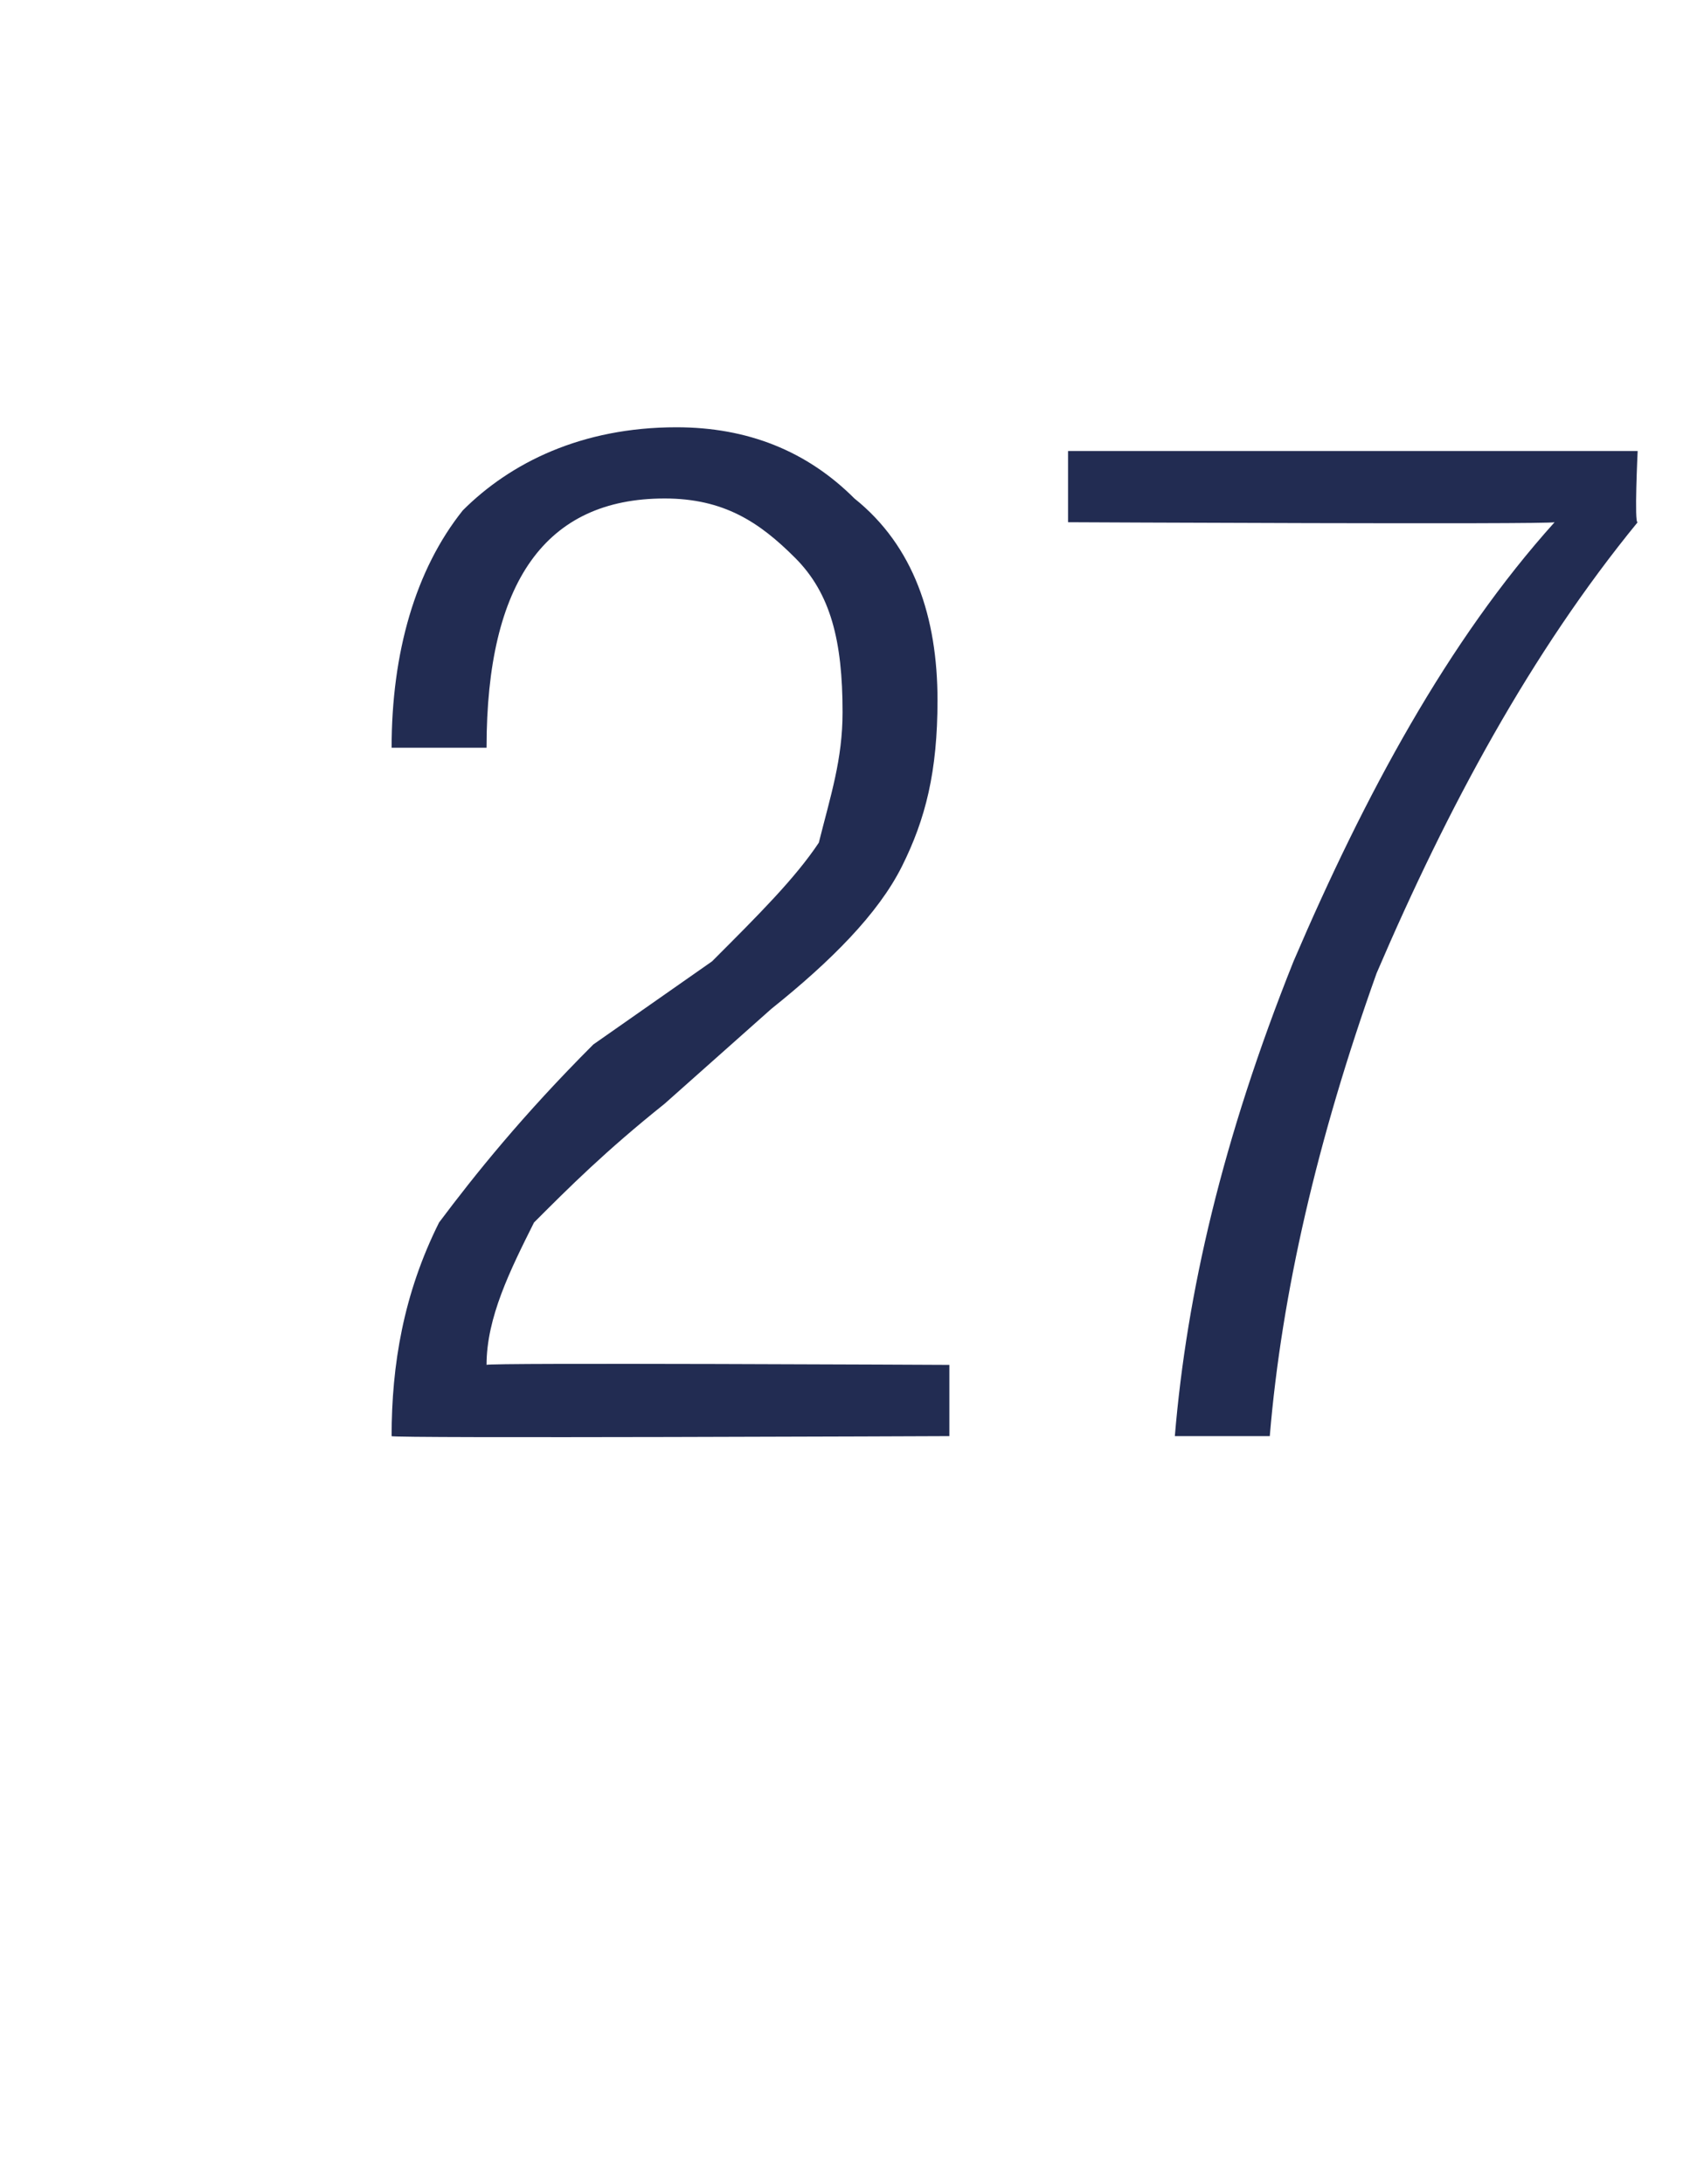
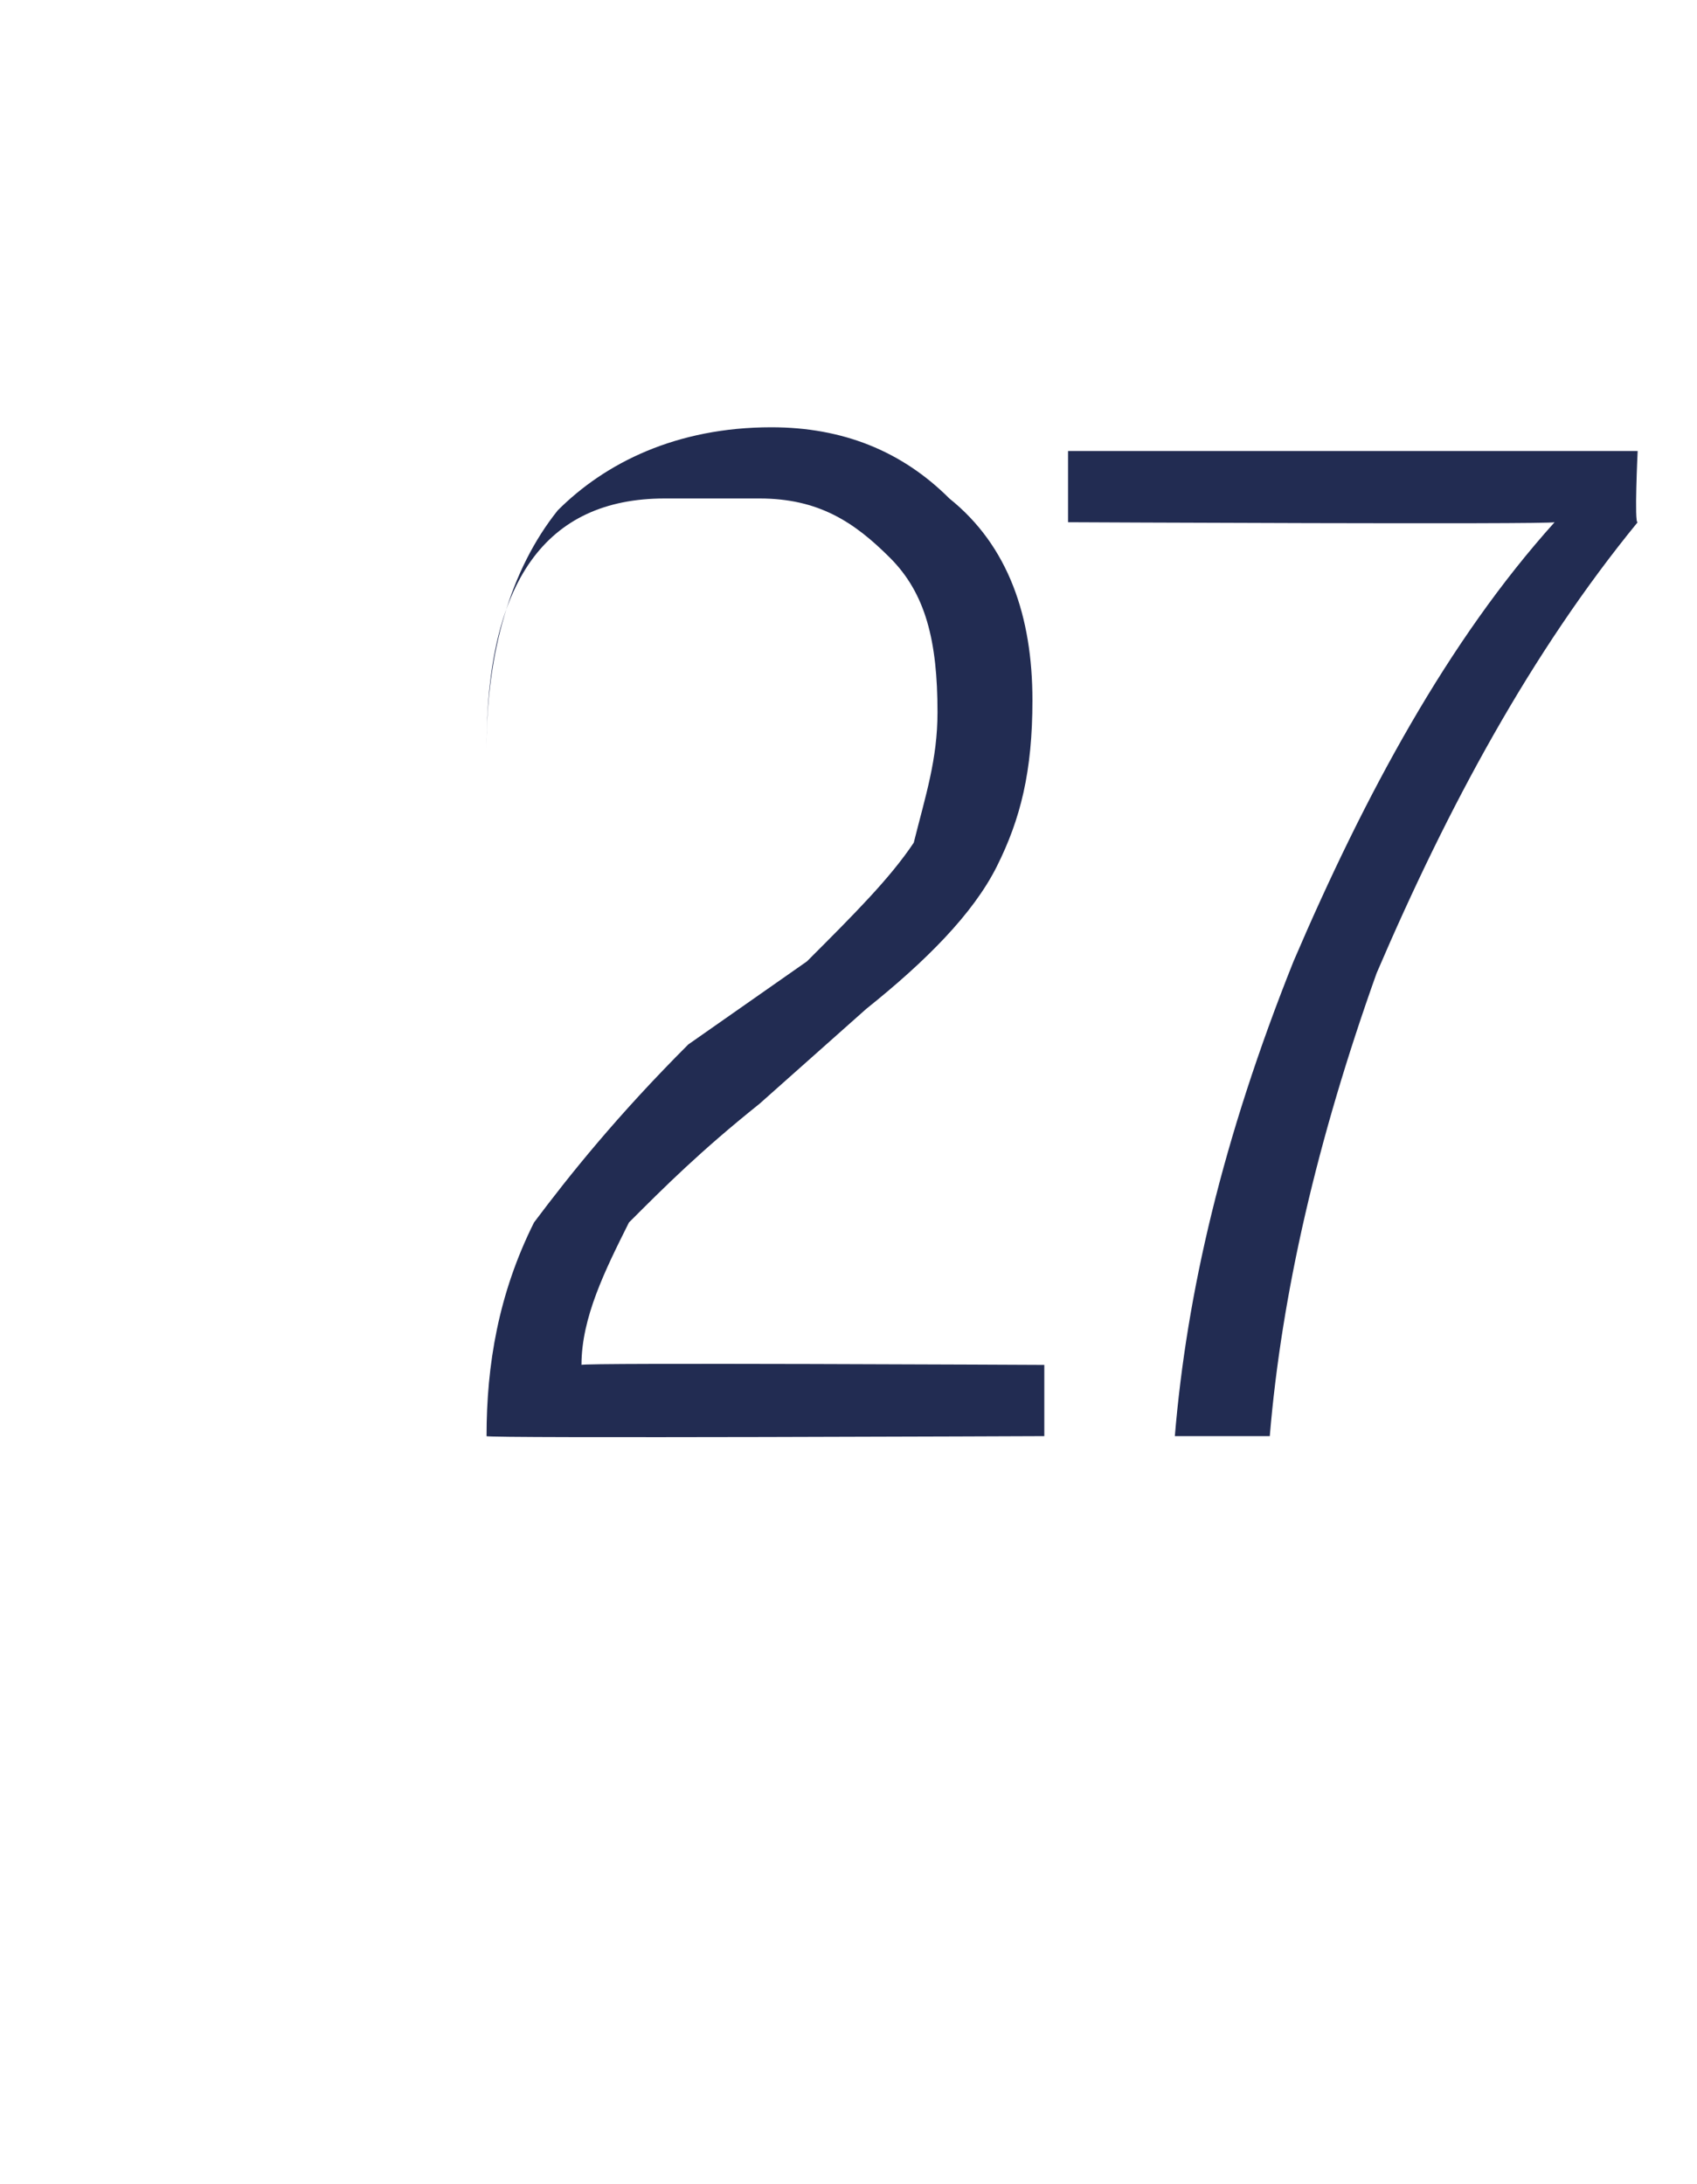
<svg xmlns="http://www.w3.org/2000/svg" version="1.1" width="14.3px" height="18.4px" viewBox="0 -1 14.3 18.4" style="top:-1px">
  <desc>27</desc>
  <defs />
  <g id="Polygon102139">
-     <path d="m5.6 3.2c-1 0-1.5.7-1.5 2.1h-.8c0-.8.2-1.5.6-2c.4-.4 1-.7 1.8-.7c.6 0 1.1.2 1.5.6c.5.4.7 1 .7 1.7c0 .6-.1 1-.3 1.4c-.2.4-.6.8-1.1 1.2l-.9.8c-.5.4-.8.7-1.1 1c-.2.4-.4.8-.4 1.2c-.02-.02 3.9 0 3.9 0v.6s-4.73.02-4.7 0c0-.6.1-1.2.4-1.8c.3-.4.7-.9 1.3-1.5l1-.7c.4-.4.7-.7.9-1c.1-.4.2-.7.2-1.1c0-.6-.1-1-.4-1.3c-.3-.3-.6-.5-1.1-.5zm3.4.2v-.6h4.8s-.03.62 0 .6c-.9 1.1-1.6 2.4-2.2 3.8c-.5 1.4-.8 2.7-.9 3.9h-.8c.1-1.2.4-2.5 1-4c.6-1.4 1.3-2.7 2.2-3.7c-.05.02-4.1 0-4.1 0z" stroke="none" fill="#222c52" />
+     <path d="m5.6 3.2c-1 0-1.5.7-1.5 2.1c0-.8.2-1.5.6-2c.4-.4 1-.7 1.8-.7c.6 0 1.1.2 1.5.6c.5.4.7 1 .7 1.7c0 .6-.1 1-.3 1.4c-.2.4-.6.8-1.1 1.2l-.9.8c-.5.4-.8.7-1.1 1c-.2.4-.4.8-.4 1.2c-.02-.02 3.9 0 3.9 0v.6s-4.73.02-4.7 0c0-.6.1-1.2.4-1.8c.3-.4.7-.9 1.3-1.5l1-.7c.4-.4.7-.7.9-1c.1-.4.2-.7.2-1.1c0-.6-.1-1-.4-1.3c-.3-.3-.6-.5-1.1-.5zm3.4.2v-.6h4.8s-.03.62 0 .6c-.9 1.1-1.6 2.4-2.2 3.8c-.5 1.4-.8 2.7-.9 3.9h-.8c.1-1.2.4-2.5 1-4c.6-1.4 1.3-2.7 2.2-3.7c-.05.02-4.1 0-4.1 0z" stroke="none" fill="#222c52" />
  </g>
</svg>